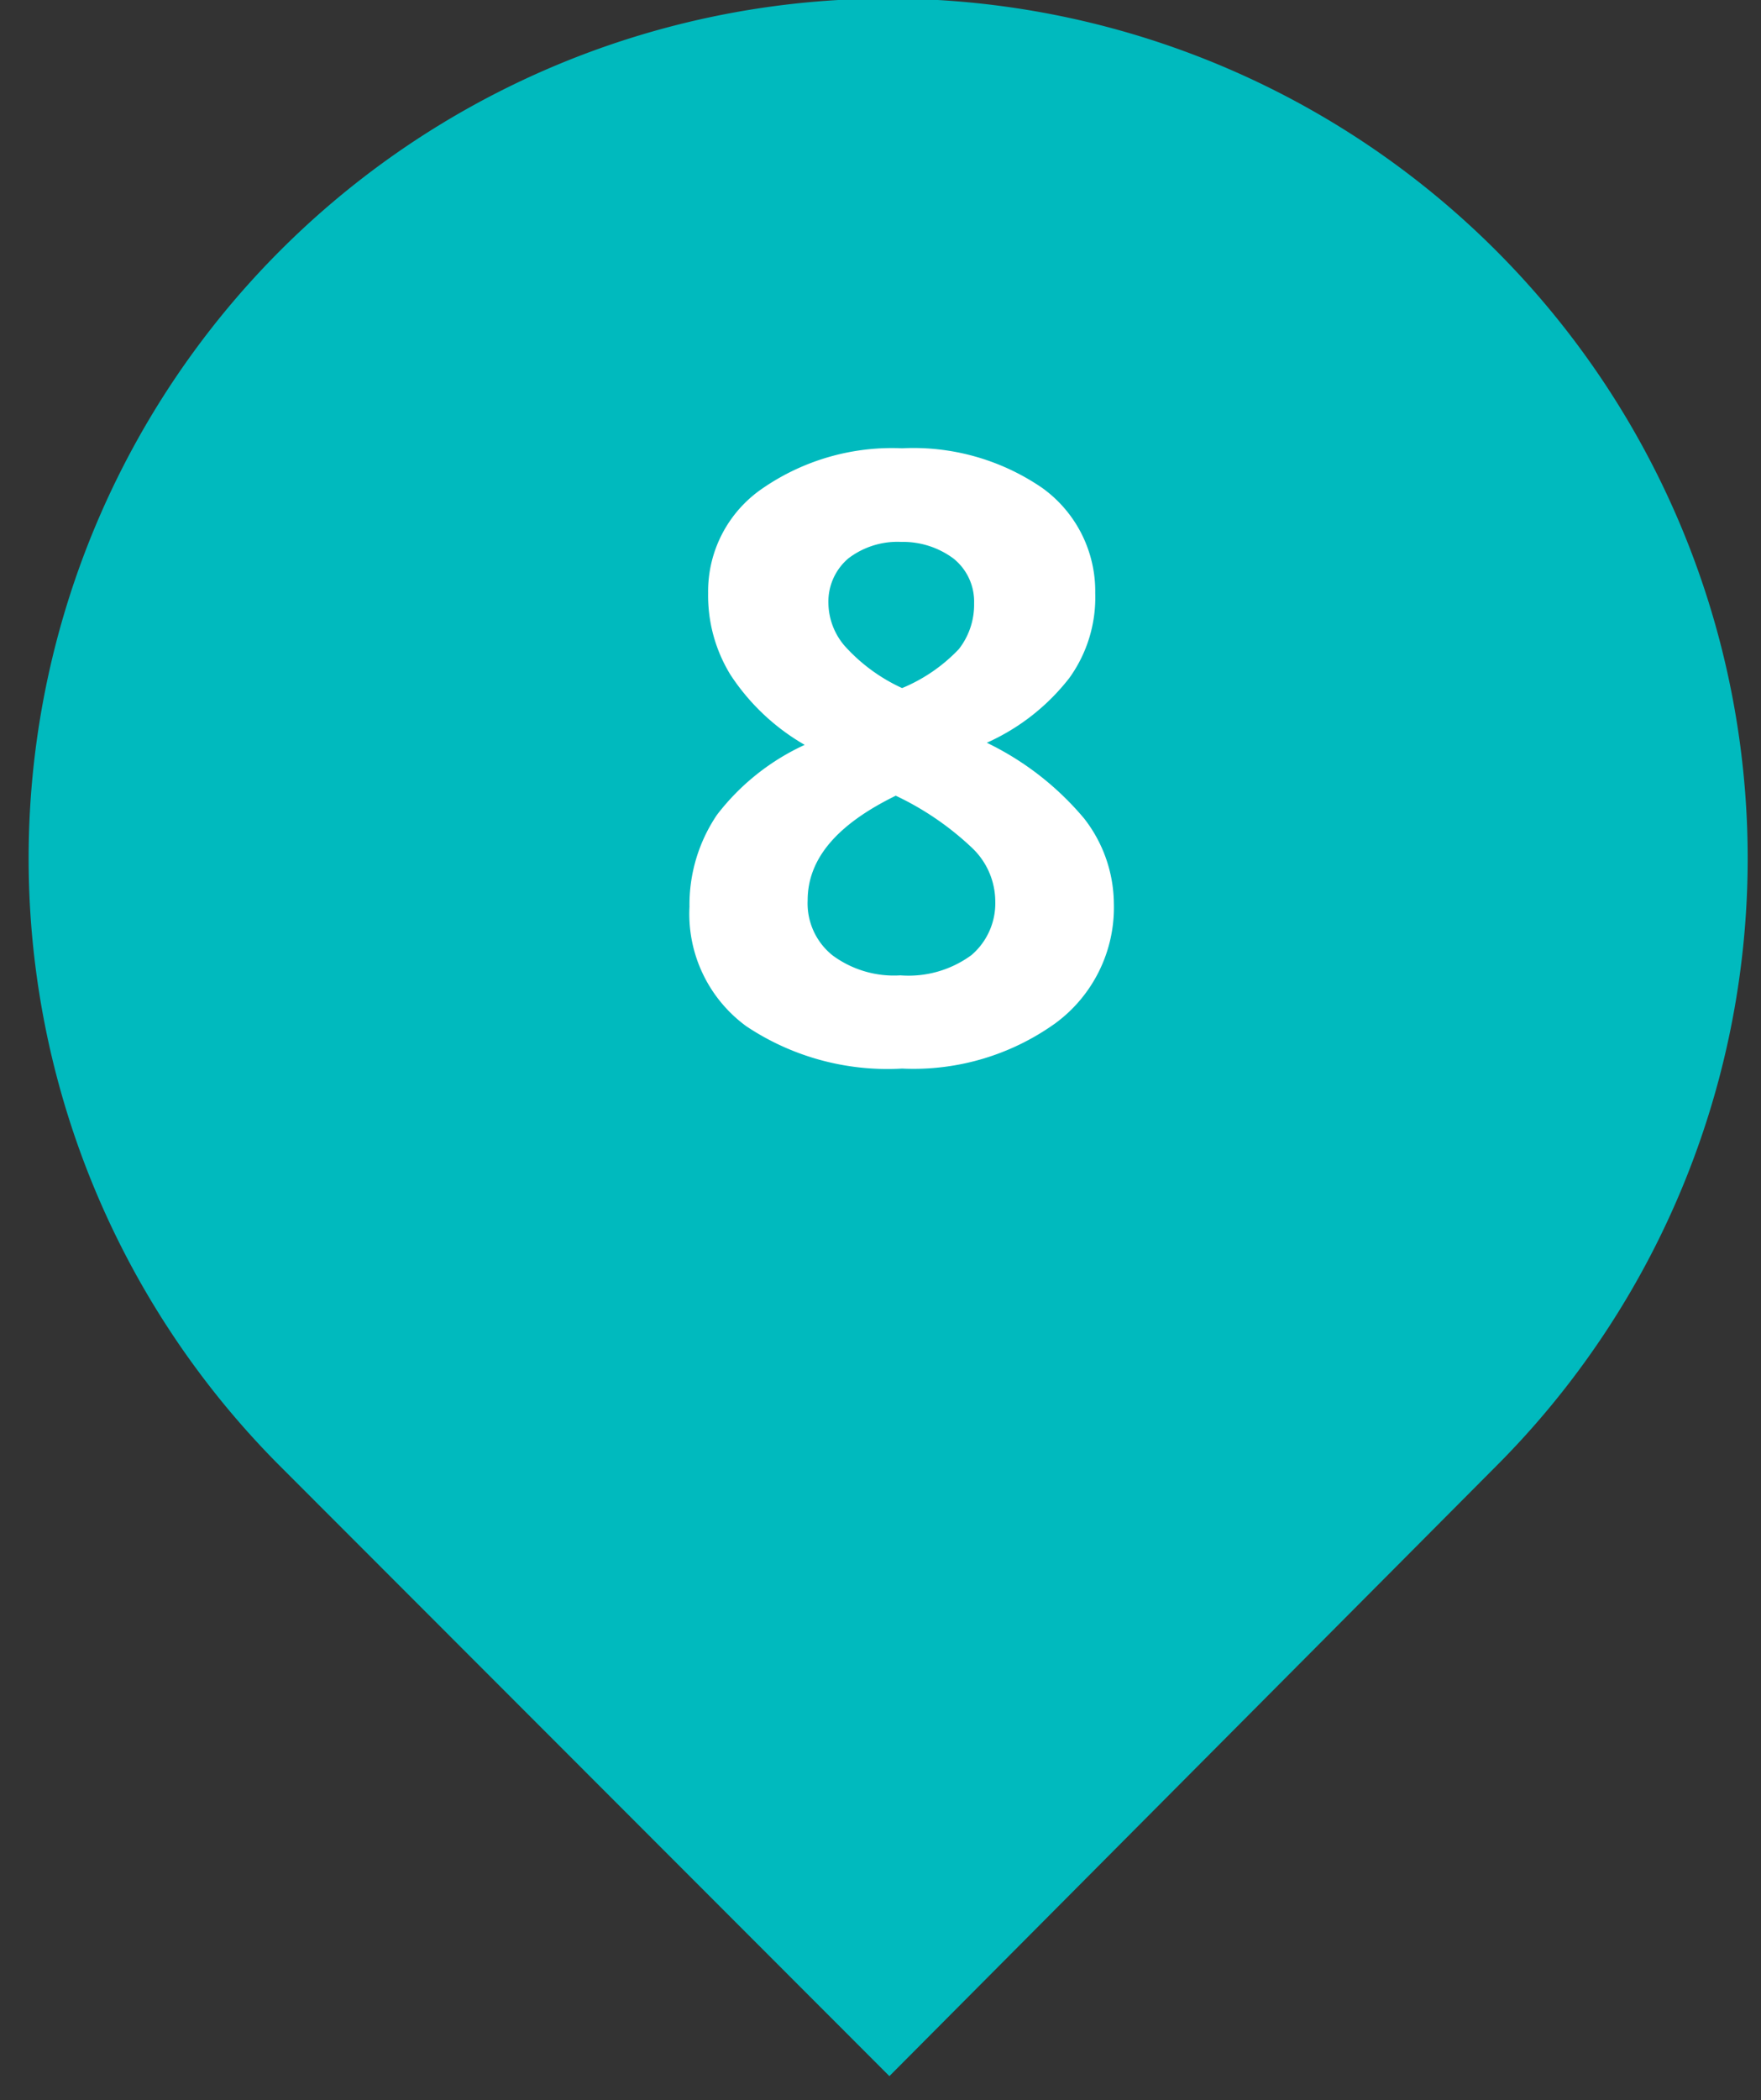
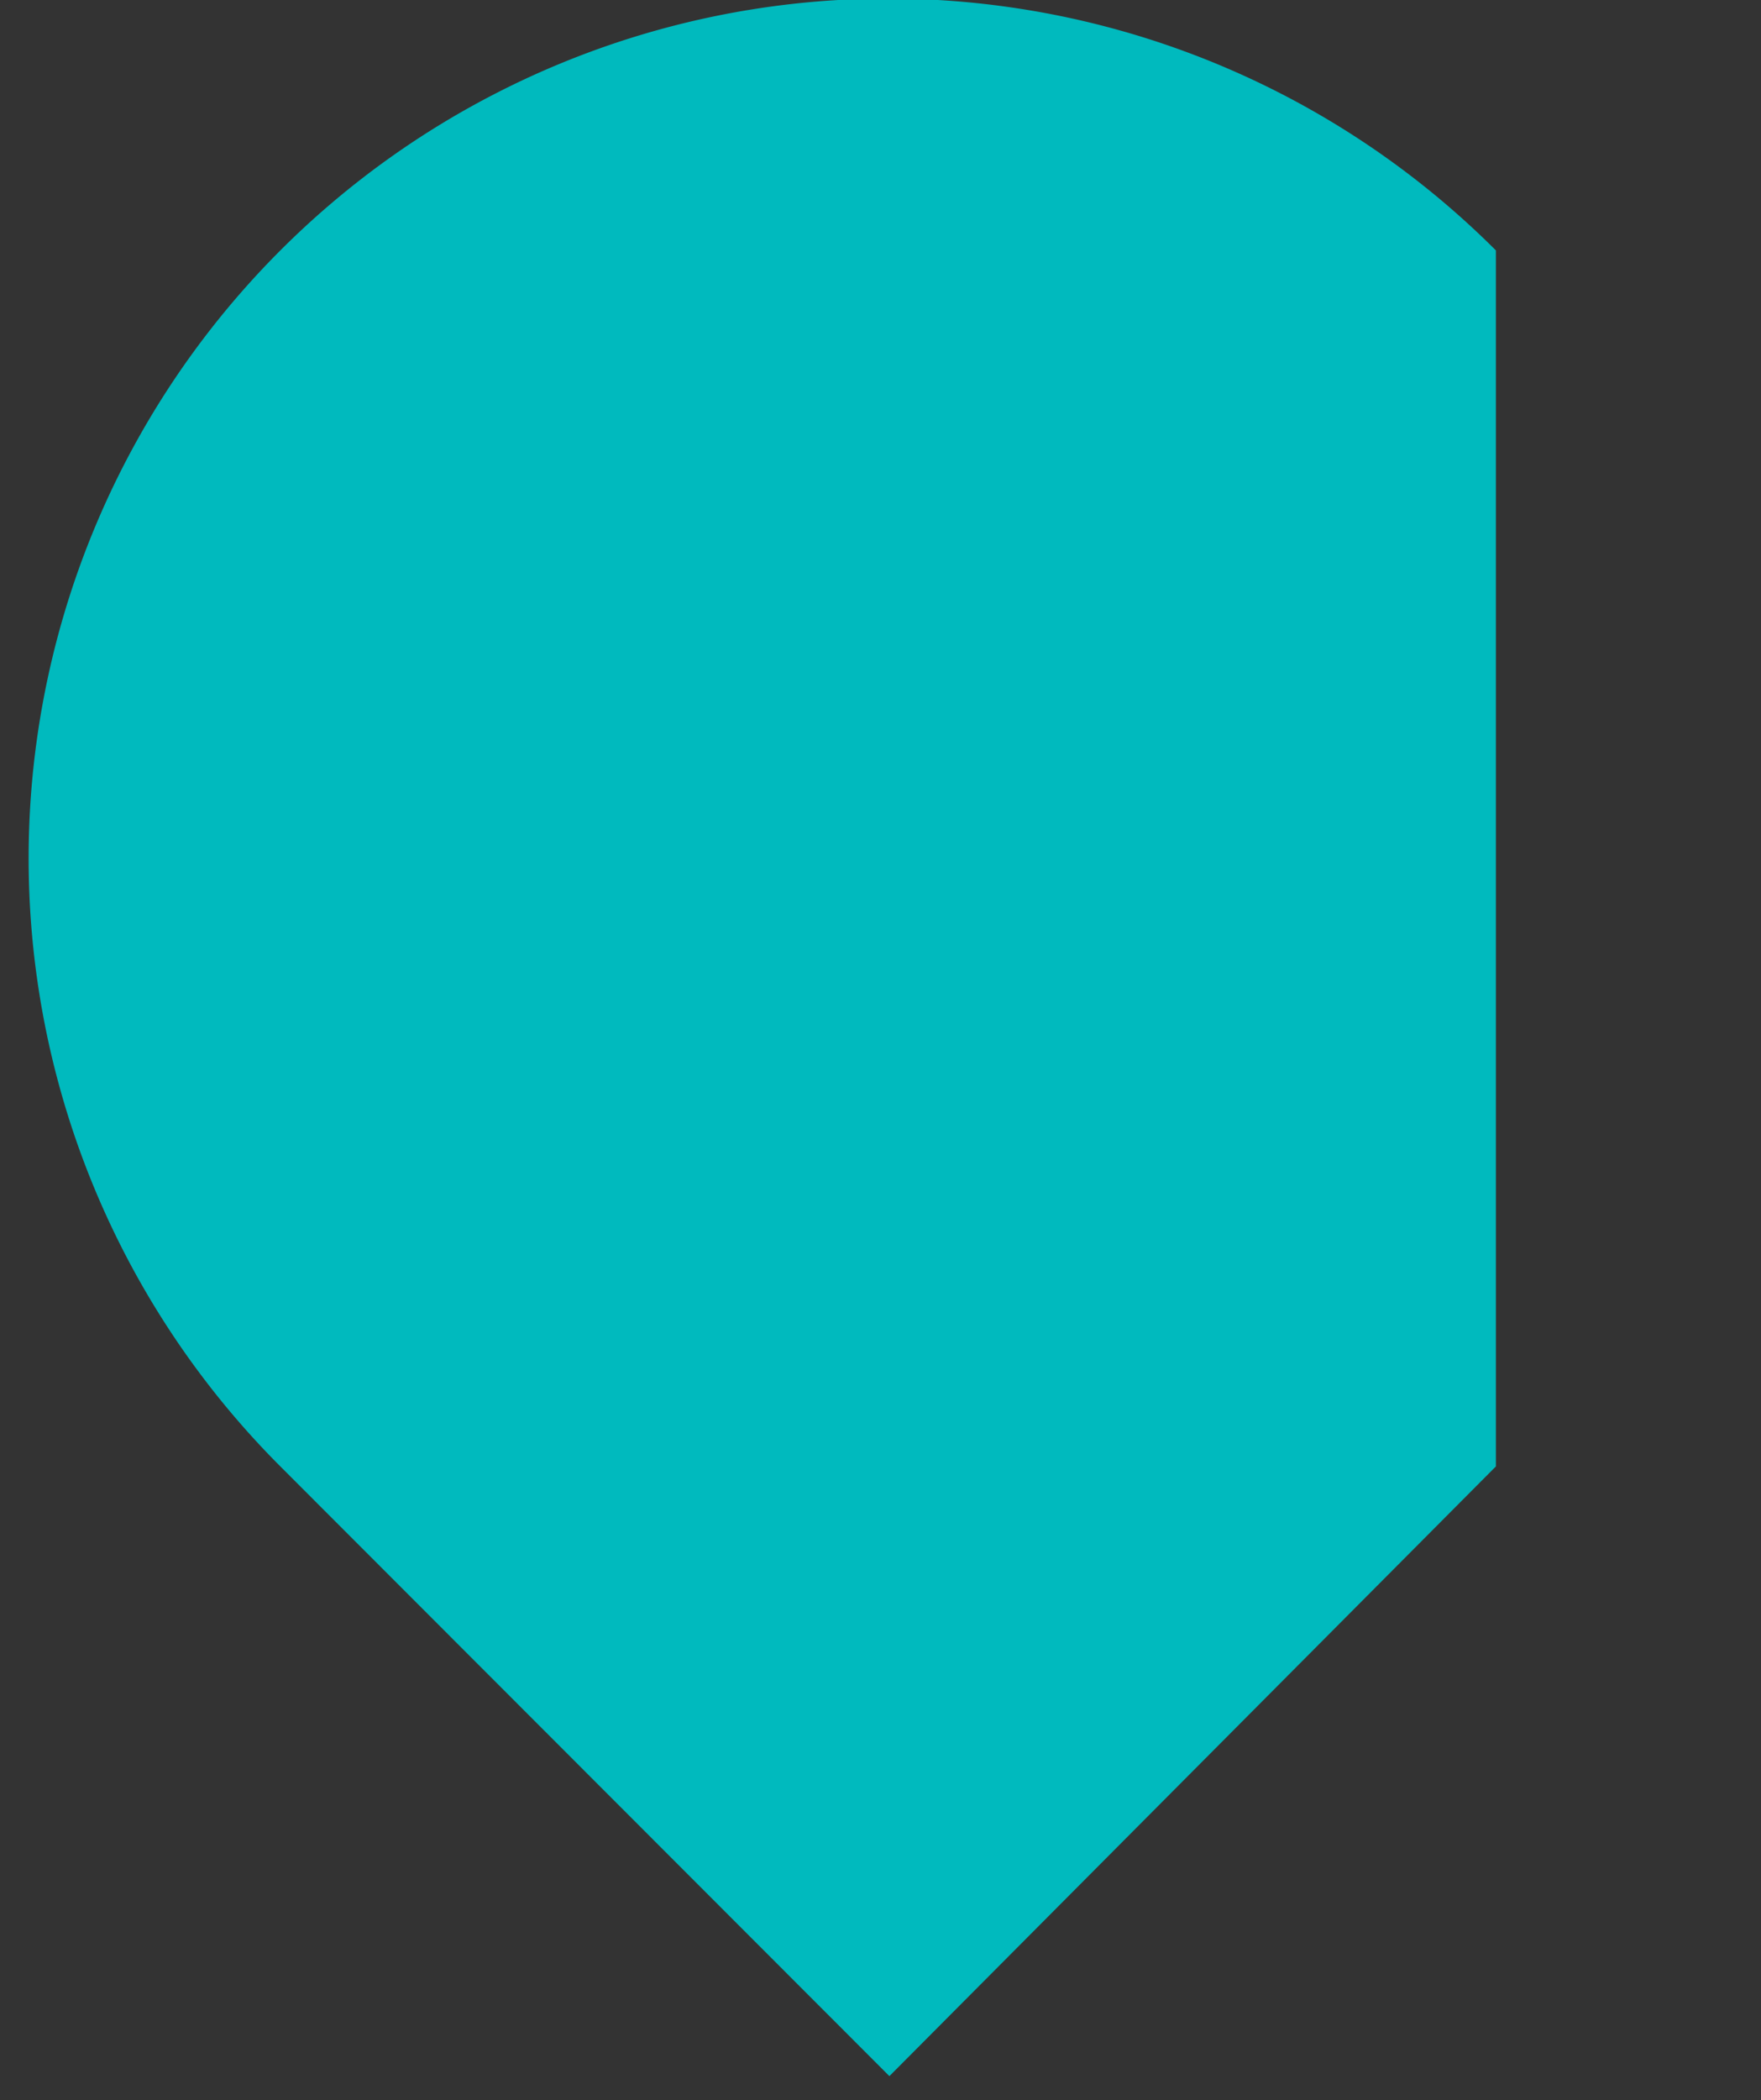
<svg xmlns="http://www.w3.org/2000/svg" id="Layer_1" data-name="Layer 1" viewBox="0 0 41.58 49.57">
  <rect x="0" y="0" width="41.58" height="49.57" fill="#333333" stroke="none" />
  <defs>
    <style>.cls-1{fill:#00babe;}.cls-2{fill:#fff;}</style>
  </defs>
  <title>marker-teal</title>
-   <path class="cls-1" d="M35.32,5.91a20.29,20.29,0,0,0-28.7,28.7L21,49,35.32,34.61A20.29,20.29,0,0,0,35.32,5.91Z" />
-   <path class="cls-2" d="M21.3,10.58a5.38,5.38,0,0,1,3.3.93A3,3,0,0,1,25.86,14a3.25,3.25,0,0,1-.61,2,5.11,5.11,0,0,1-1.95,1.53,6.93,6.93,0,0,1,2.3,1.79,3.3,3.3,0,0,1,.7,2,3.39,3.39,0,0,1-1.38,2.83,5.75,5.75,0,0,1-3.62,1.07,6,6,0,0,1-3.68-1,3.28,3.28,0,0,1-1.34-2.82,3.78,3.78,0,0,1,.65-2.17A5.5,5.5,0,0,1,19,17.58a5.19,5.19,0,0,1-1.75-1.65A3.57,3.57,0,0,1,16.72,14,2.94,2.94,0,0,1,18,11.53,5.39,5.39,0,0,1,21.3,10.58ZM19.07,21.25a1.57,1.57,0,0,0,.59,1.3,2.44,2.44,0,0,0,1.6.47,2.51,2.51,0,0,0,1.68-.48,1.61,1.61,0,0,0,.56-1.27A1.75,1.75,0,0,0,22.94,20a6.9,6.9,0,0,0-1.79-1.22C19.76,19.46,19.07,20.27,19.07,21.25Zm2.21-8.46a1.91,1.91,0,0,0-1.25.39,1.34,1.34,0,0,0-.47,1.06,1.58,1.58,0,0,0,.38,1,4.14,4.14,0,0,0,1.36,1,3.91,3.91,0,0,0,1.34-.92A1.7,1.7,0,0,0,23,14.24a1.3,1.3,0,0,0-.49-1.06A2,2,0,0,0,21.28,12.79Z" />
+   <path class="cls-1" d="M35.32,5.91a20.29,20.29,0,0,0-28.7,28.7L21,49,35.32,34.61Z" />
</svg>